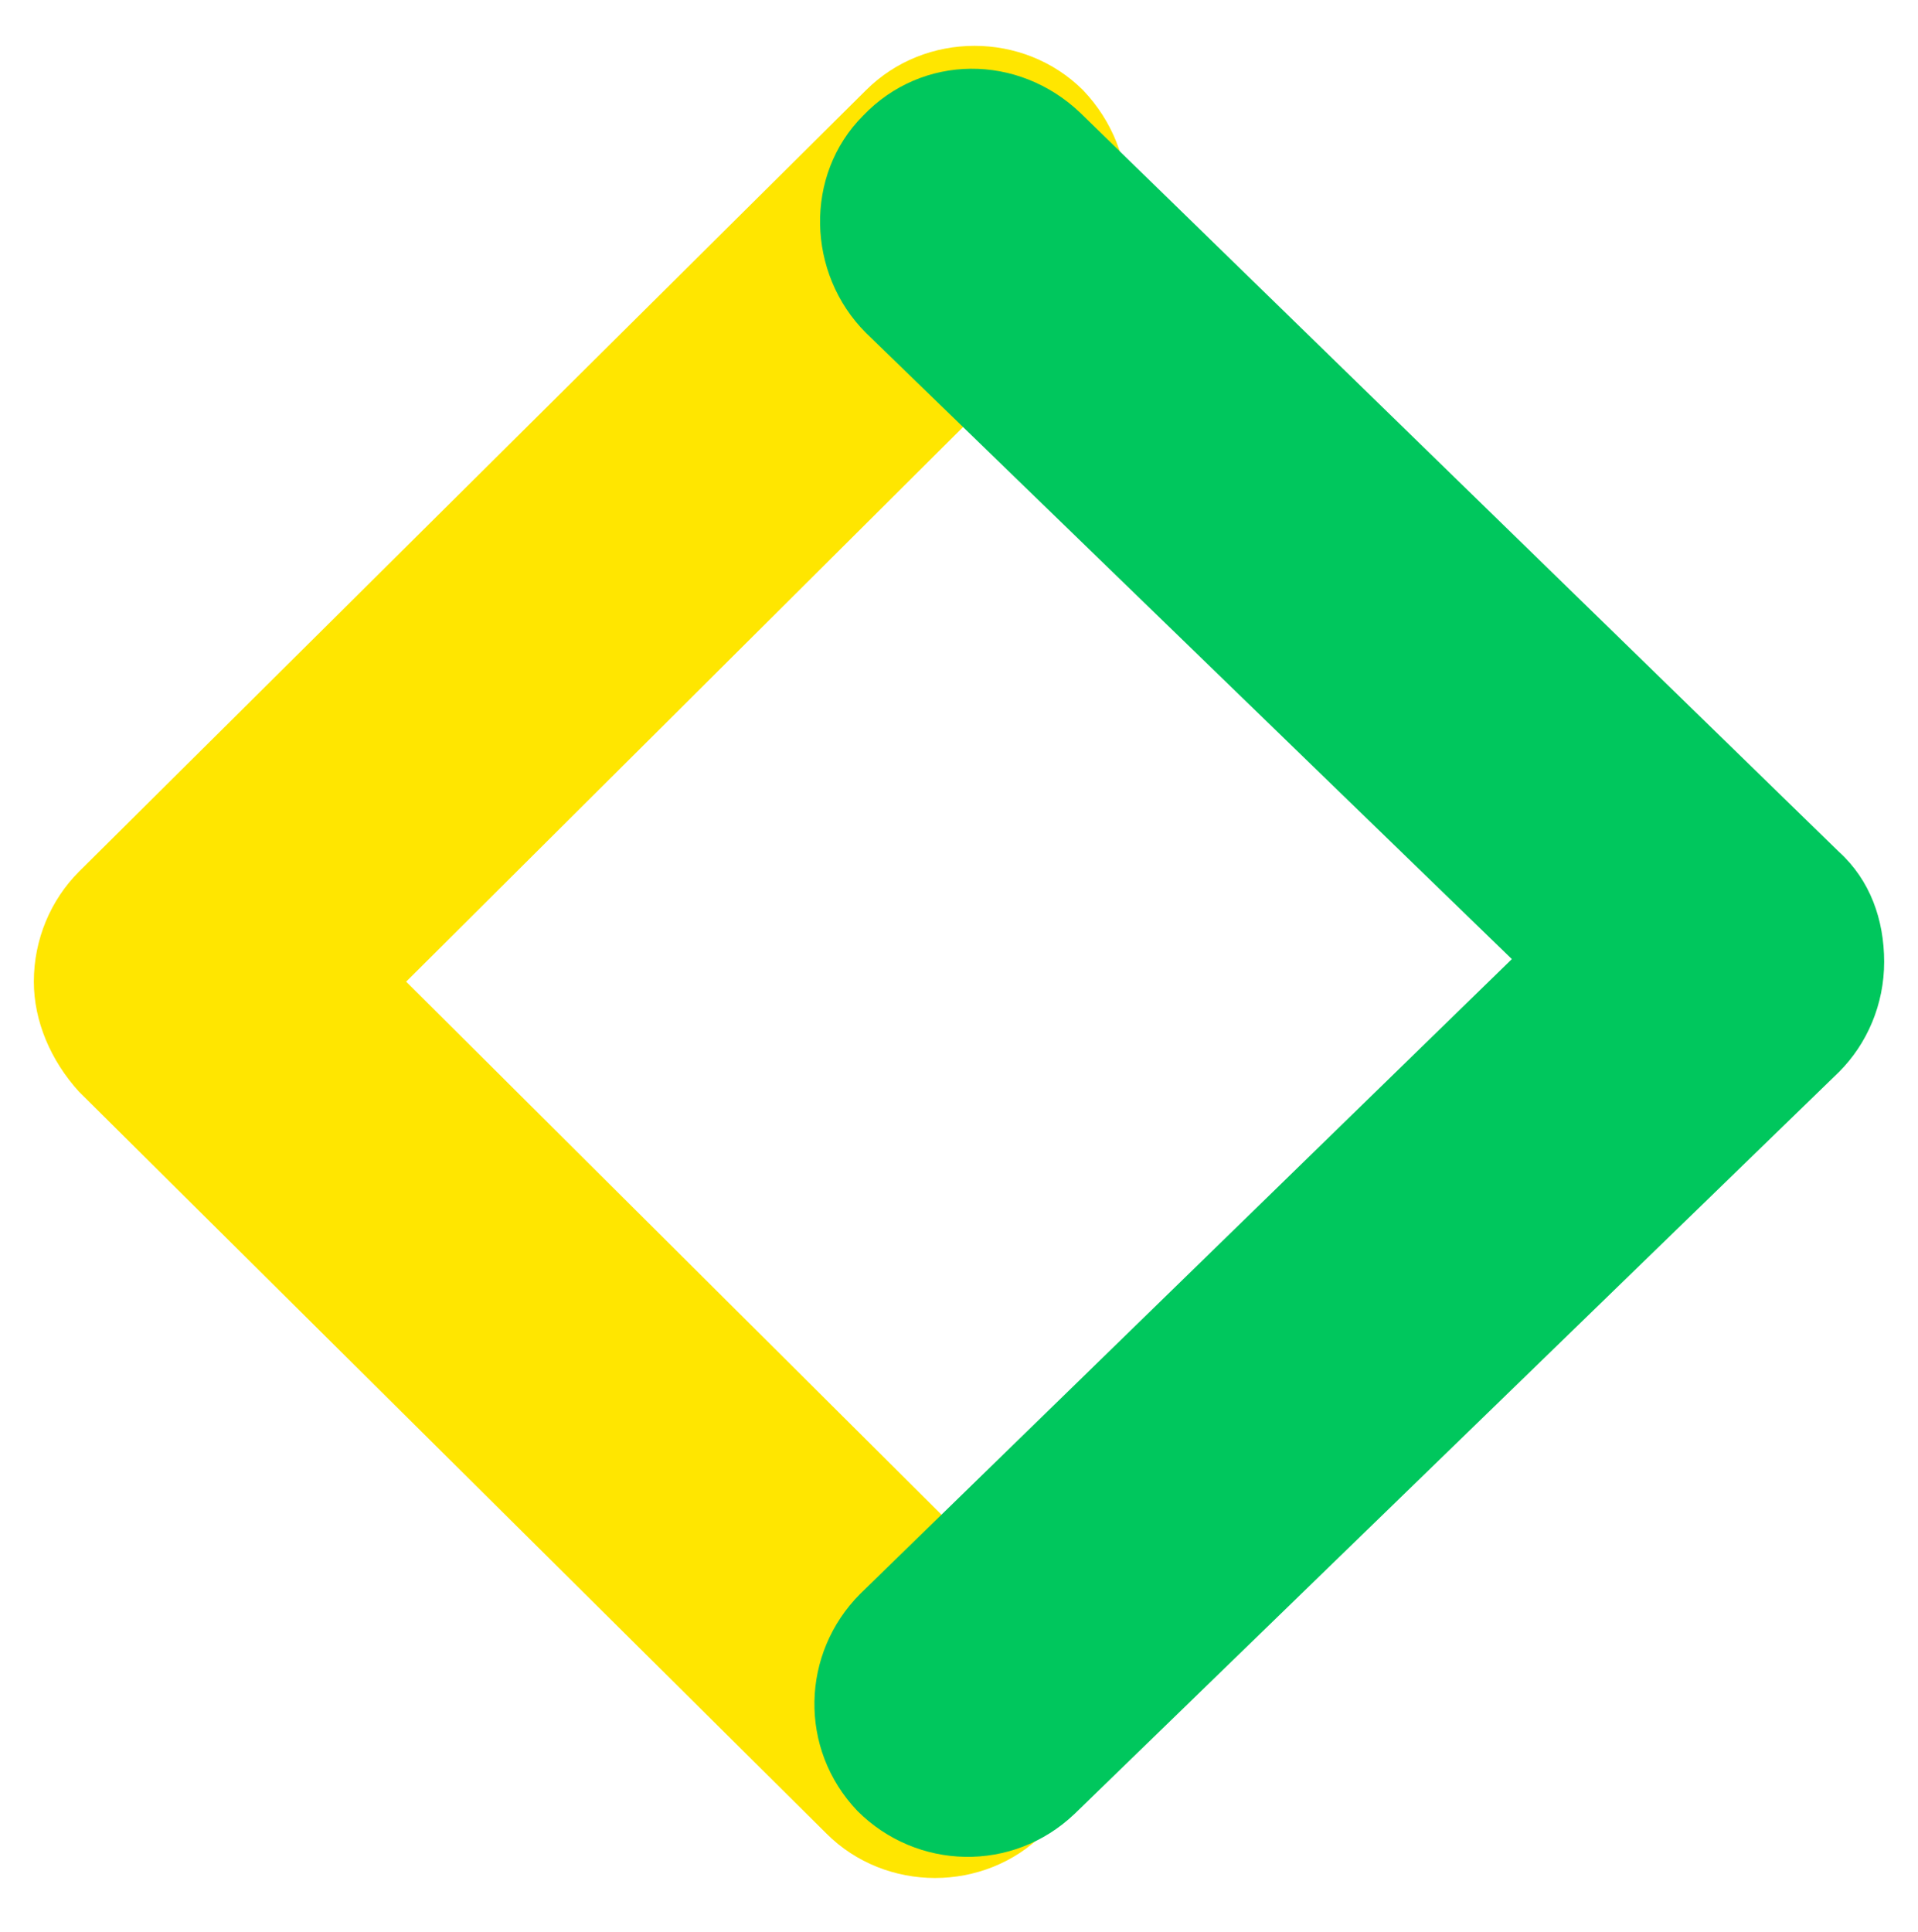
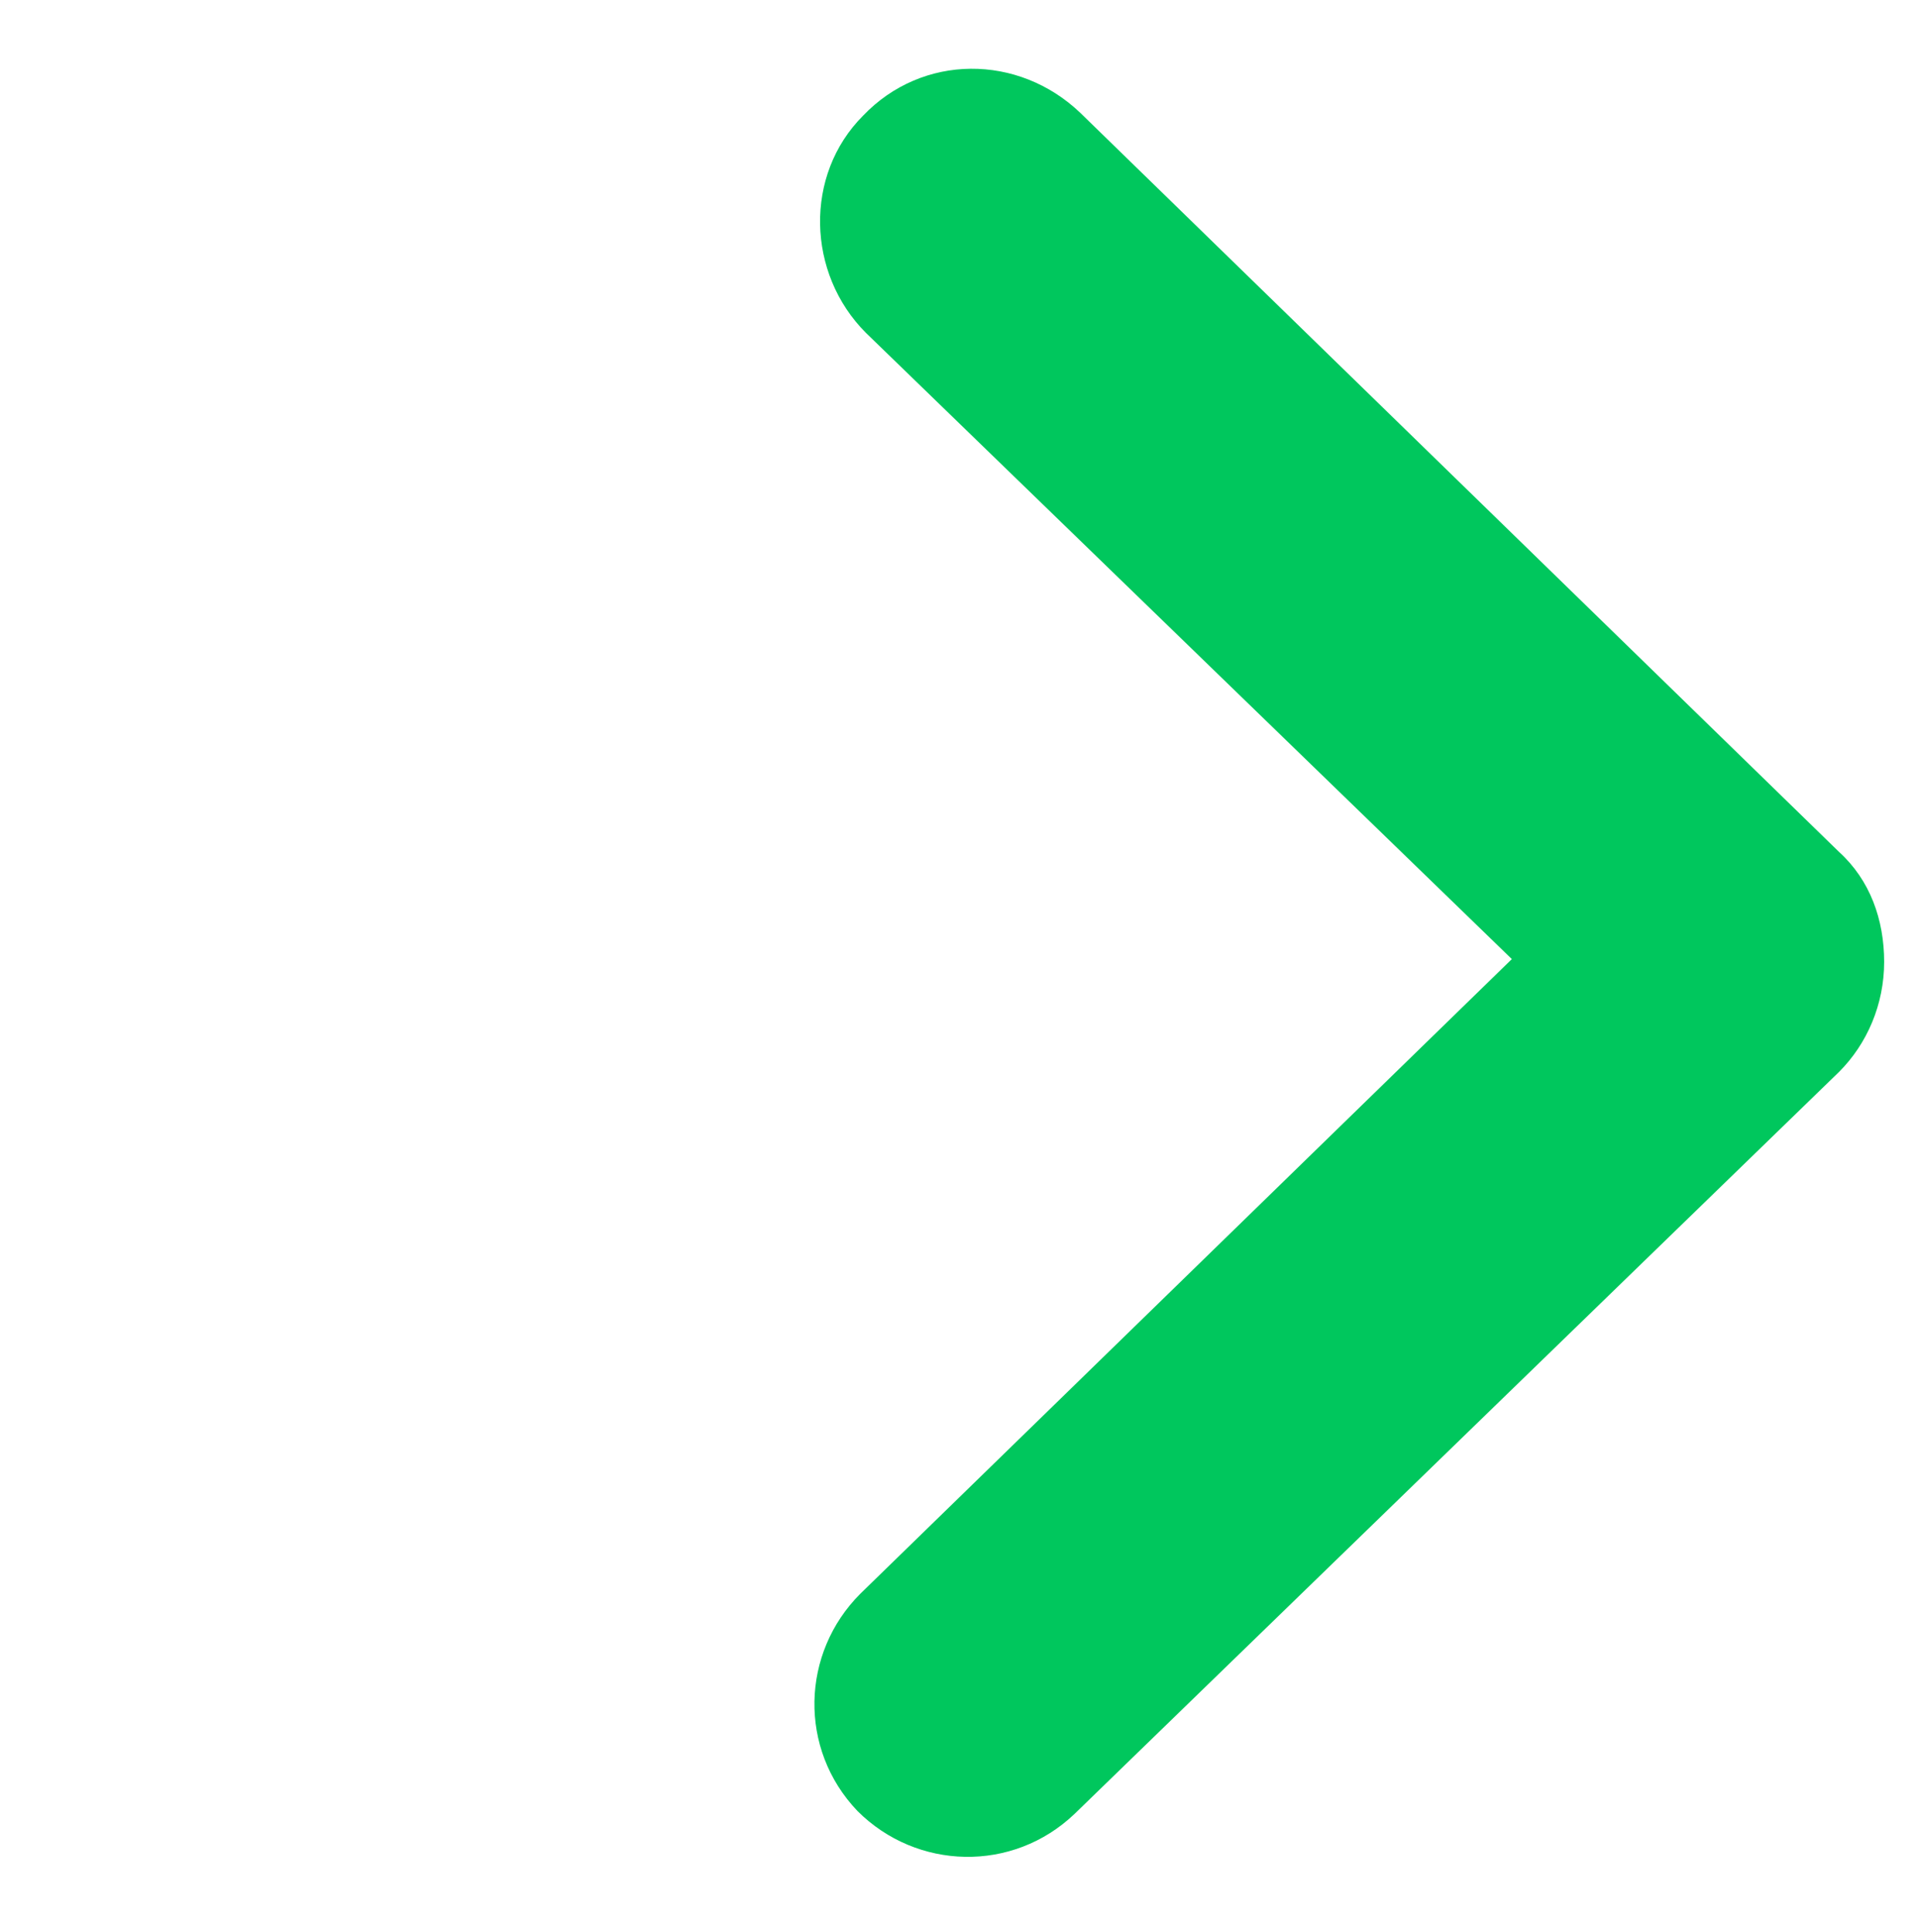
<svg xmlns="http://www.w3.org/2000/svg" version="1.1" id="Слой_1" x="0px" y="0px" viewBox="0 0 68 68.5" style="enable-background:new 0 0 68 68.5;" xml:space="preserve">
  <style type="text/css">
	.st0{fill-rule:evenodd;clip-rule:evenodd;fill:#FFE600;}
	.st1{fill-rule:evenodd;clip-rule:evenodd;fill:#00C75D;}
</style>
-   <path class="st0" d="M38.4,3.2c-2.1-2.1-5.6-2.1-7.7,0L2.8,30.9c-1,1-1.6,2.4-1.6,3.9c0,1.4,0.6,2.8,1.6,3.9L29.3,65  c2.1,2.1,5.6,2.1,7.7,0c2.1-2.1,2.1-5.6,0-7.7L14.4,34.8l24-23.9C40.5,8.8,40.5,5.4,38.4,3.2z" />
  <path class="st1" d="M30.6,4.1c2.1-2.2,5.5-2.2,7.7-0.1l26.9,26.2c1.1,1,1.6,2.4,1.6,3.9c0,1.5-0.6,2.9-1.6,3.9L38.1,64.3  c-2.2,2.1-5.6,2-7.7-0.1c-2.1-2.2-2-5.6,0.1-7.7L53.6,34L30.7,11.8C28.6,9.7,28.5,6.2,30.6,4.1z" />
</svg>